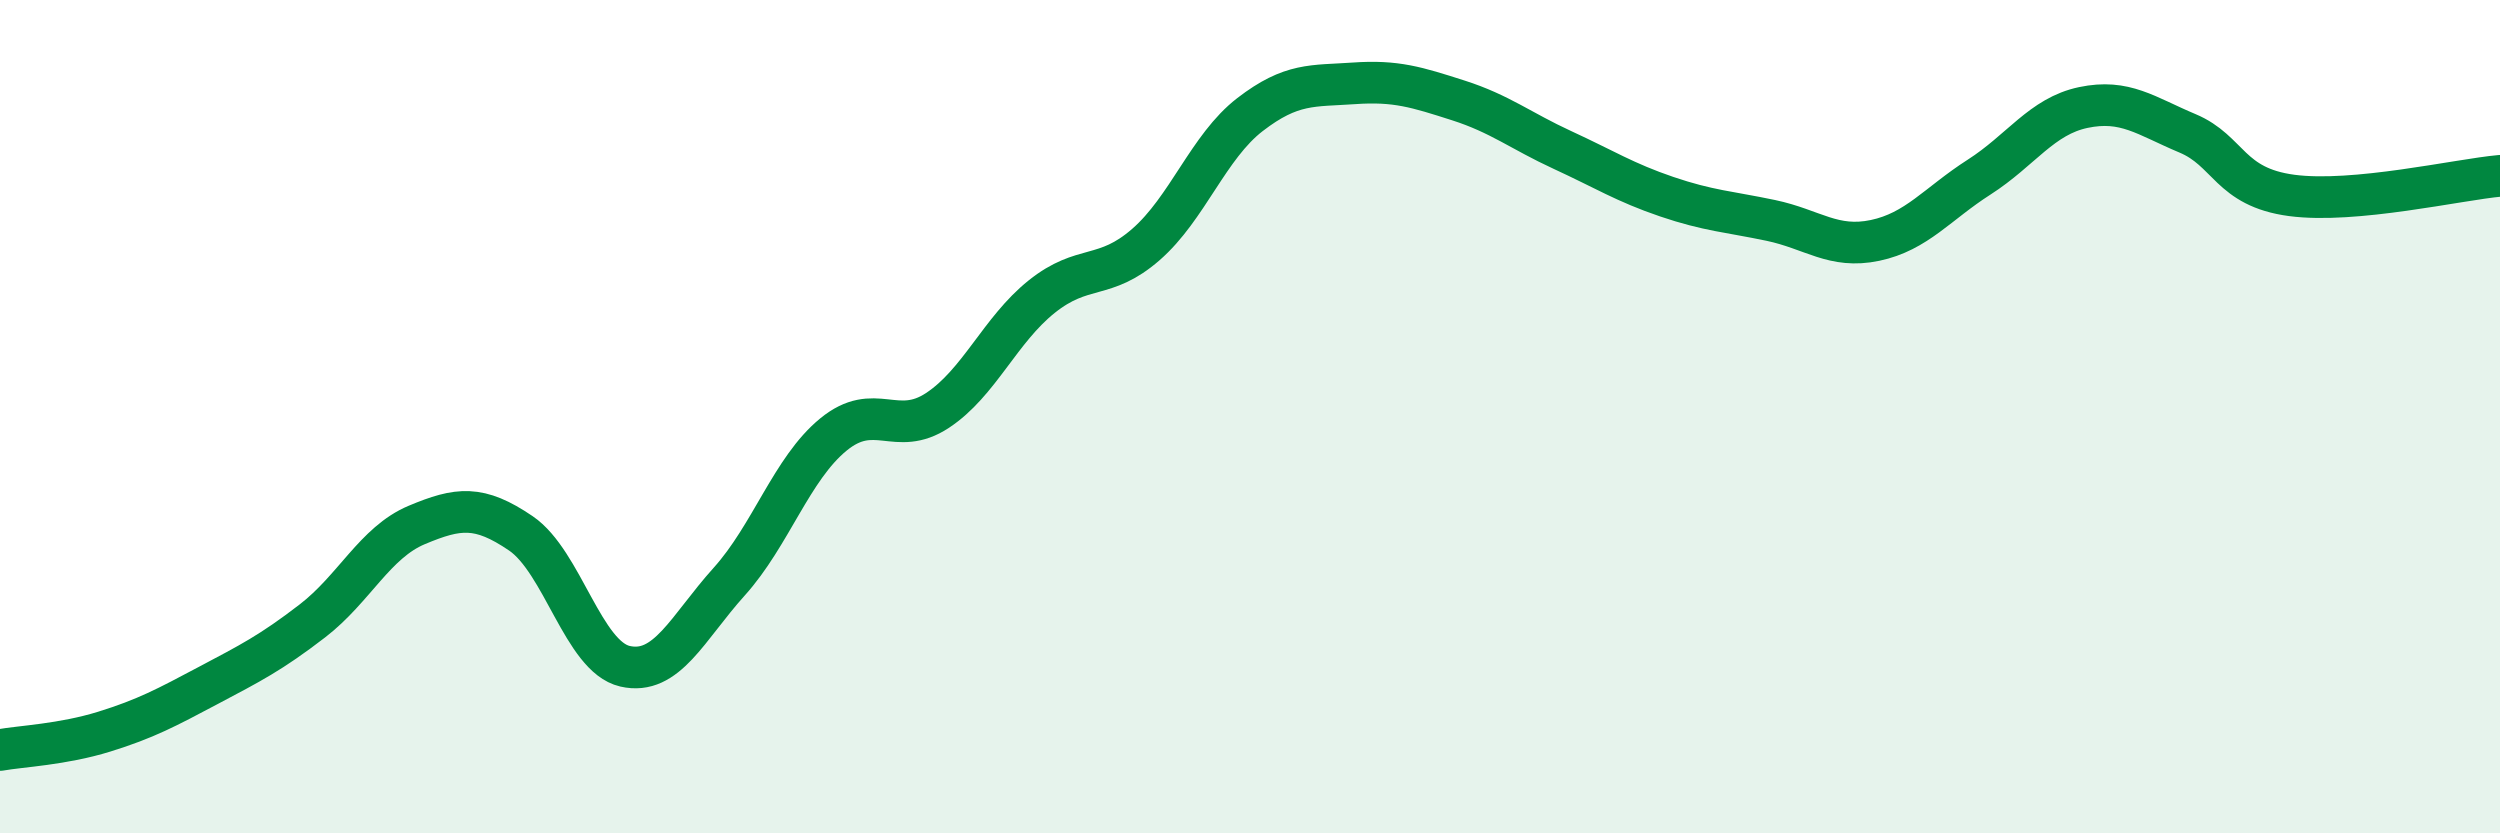
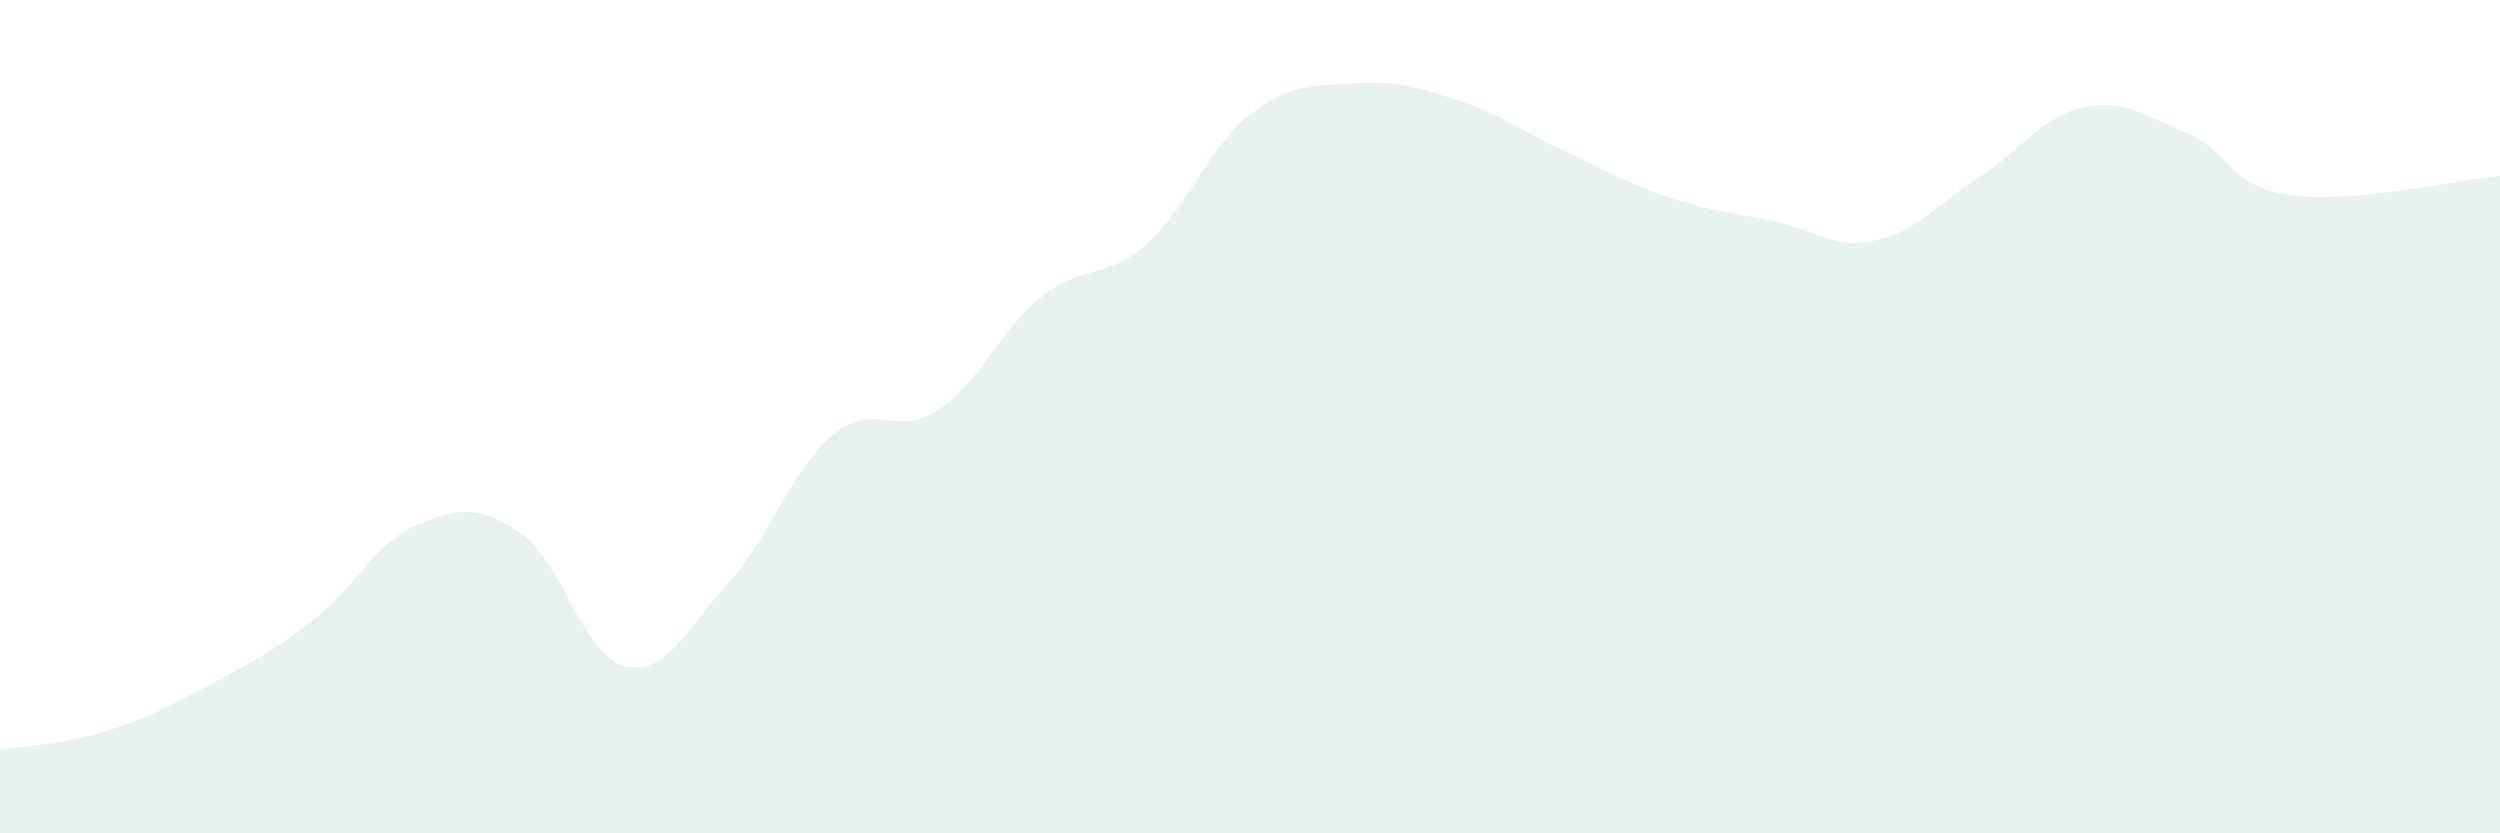
<svg xmlns="http://www.w3.org/2000/svg" width="60" height="20" viewBox="0 0 60 20">
  <path d="M 0,18 C 0.5,17.91 1.5,17.87 2.5,17.56 C 3.5,17.25 4,16.98 5,16.45 C 6,15.92 6.5,15.67 7.5,14.9 C 8.5,14.13 9,13.02 10,12.6 C 11,12.18 11.5,12.12 12.5,12.8 C 13.5,13.48 14,15.76 15,15.99 C 16,16.22 16.5,15.07 17.5,13.96 C 18.5,12.85 19,11.25 20,10.43 C 21,9.61 21.5,10.51 22.5,9.85 C 23.5,9.19 24,7.92 25,7.12 C 26,6.32 26.5,6.74 27.5,5.87 C 28.5,5 29,3.52 30,2.75 C 31,1.98 31.5,2.07 32.5,2 C 33.5,1.93 34,2.09 35,2.41 C 36,2.73 36.5,3.14 37.5,3.6 C 38.5,4.06 39,4.38 40,4.72 C 41,5.06 41.5,5.08 42.5,5.29 C 43.5,5.5 44,5.98 45,5.77 C 46,5.56 46.5,4.89 47.5,4.25 C 48.5,3.61 49,2.79 50,2.58 C 51,2.37 51.5,2.78 52.5,3.2 C 53.5,3.62 53.5,4.49 55,4.69 C 56.5,4.89 59,4.31 60,4.22L60 20L0 20Z" fill="#008740" opacity="0.1" stroke-linecap="round" stroke-linejoin="round" />
-   <path d="M 0,18 C 0.5,17.91 1.5,17.87 2.5,17.56 C 3.5,17.25 4,16.98 5,16.45 C 6,15.92 6.5,15.67 7.5,14.9 C 8.5,14.13 9,13.02 10,12.6 C 11,12.18 11.5,12.12 12.5,12.8 C 13.5,13.48 14,15.76 15,15.99 C 16,16.22 16.5,15.07 17.5,13.96 C 18.5,12.85 19,11.25 20,10.43 C 21,9.61 21.5,10.51 22.5,9.85 C 23.5,9.19 24,7.92 25,7.12 C 26,6.32 26.5,6.74 27.5,5.87 C 28.5,5 29,3.52 30,2.75 C 31,1.98 31.5,2.07 32.5,2 C 33.5,1.93 34,2.09 35,2.41 C 36,2.73 36.5,3.14 37.5,3.6 C 38.5,4.06 39,4.38 40,4.72 C 41,5.06 41.5,5.08 42.5,5.29 C 43.5,5.5 44,5.98 45,5.77 C 46,5.56 46.5,4.89 47.5,4.25 C 48.5,3.61 49,2.79 50,2.58 C 51,2.37 51.5,2.78 52.5,3.2 C 53.5,3.62 53.5,4.49 55,4.69 C 56.5,4.89 59,4.31 60,4.22" stroke="#008740" stroke-width="1" fill="none" stroke-linecap="round" stroke-linejoin="round" />
</svg>